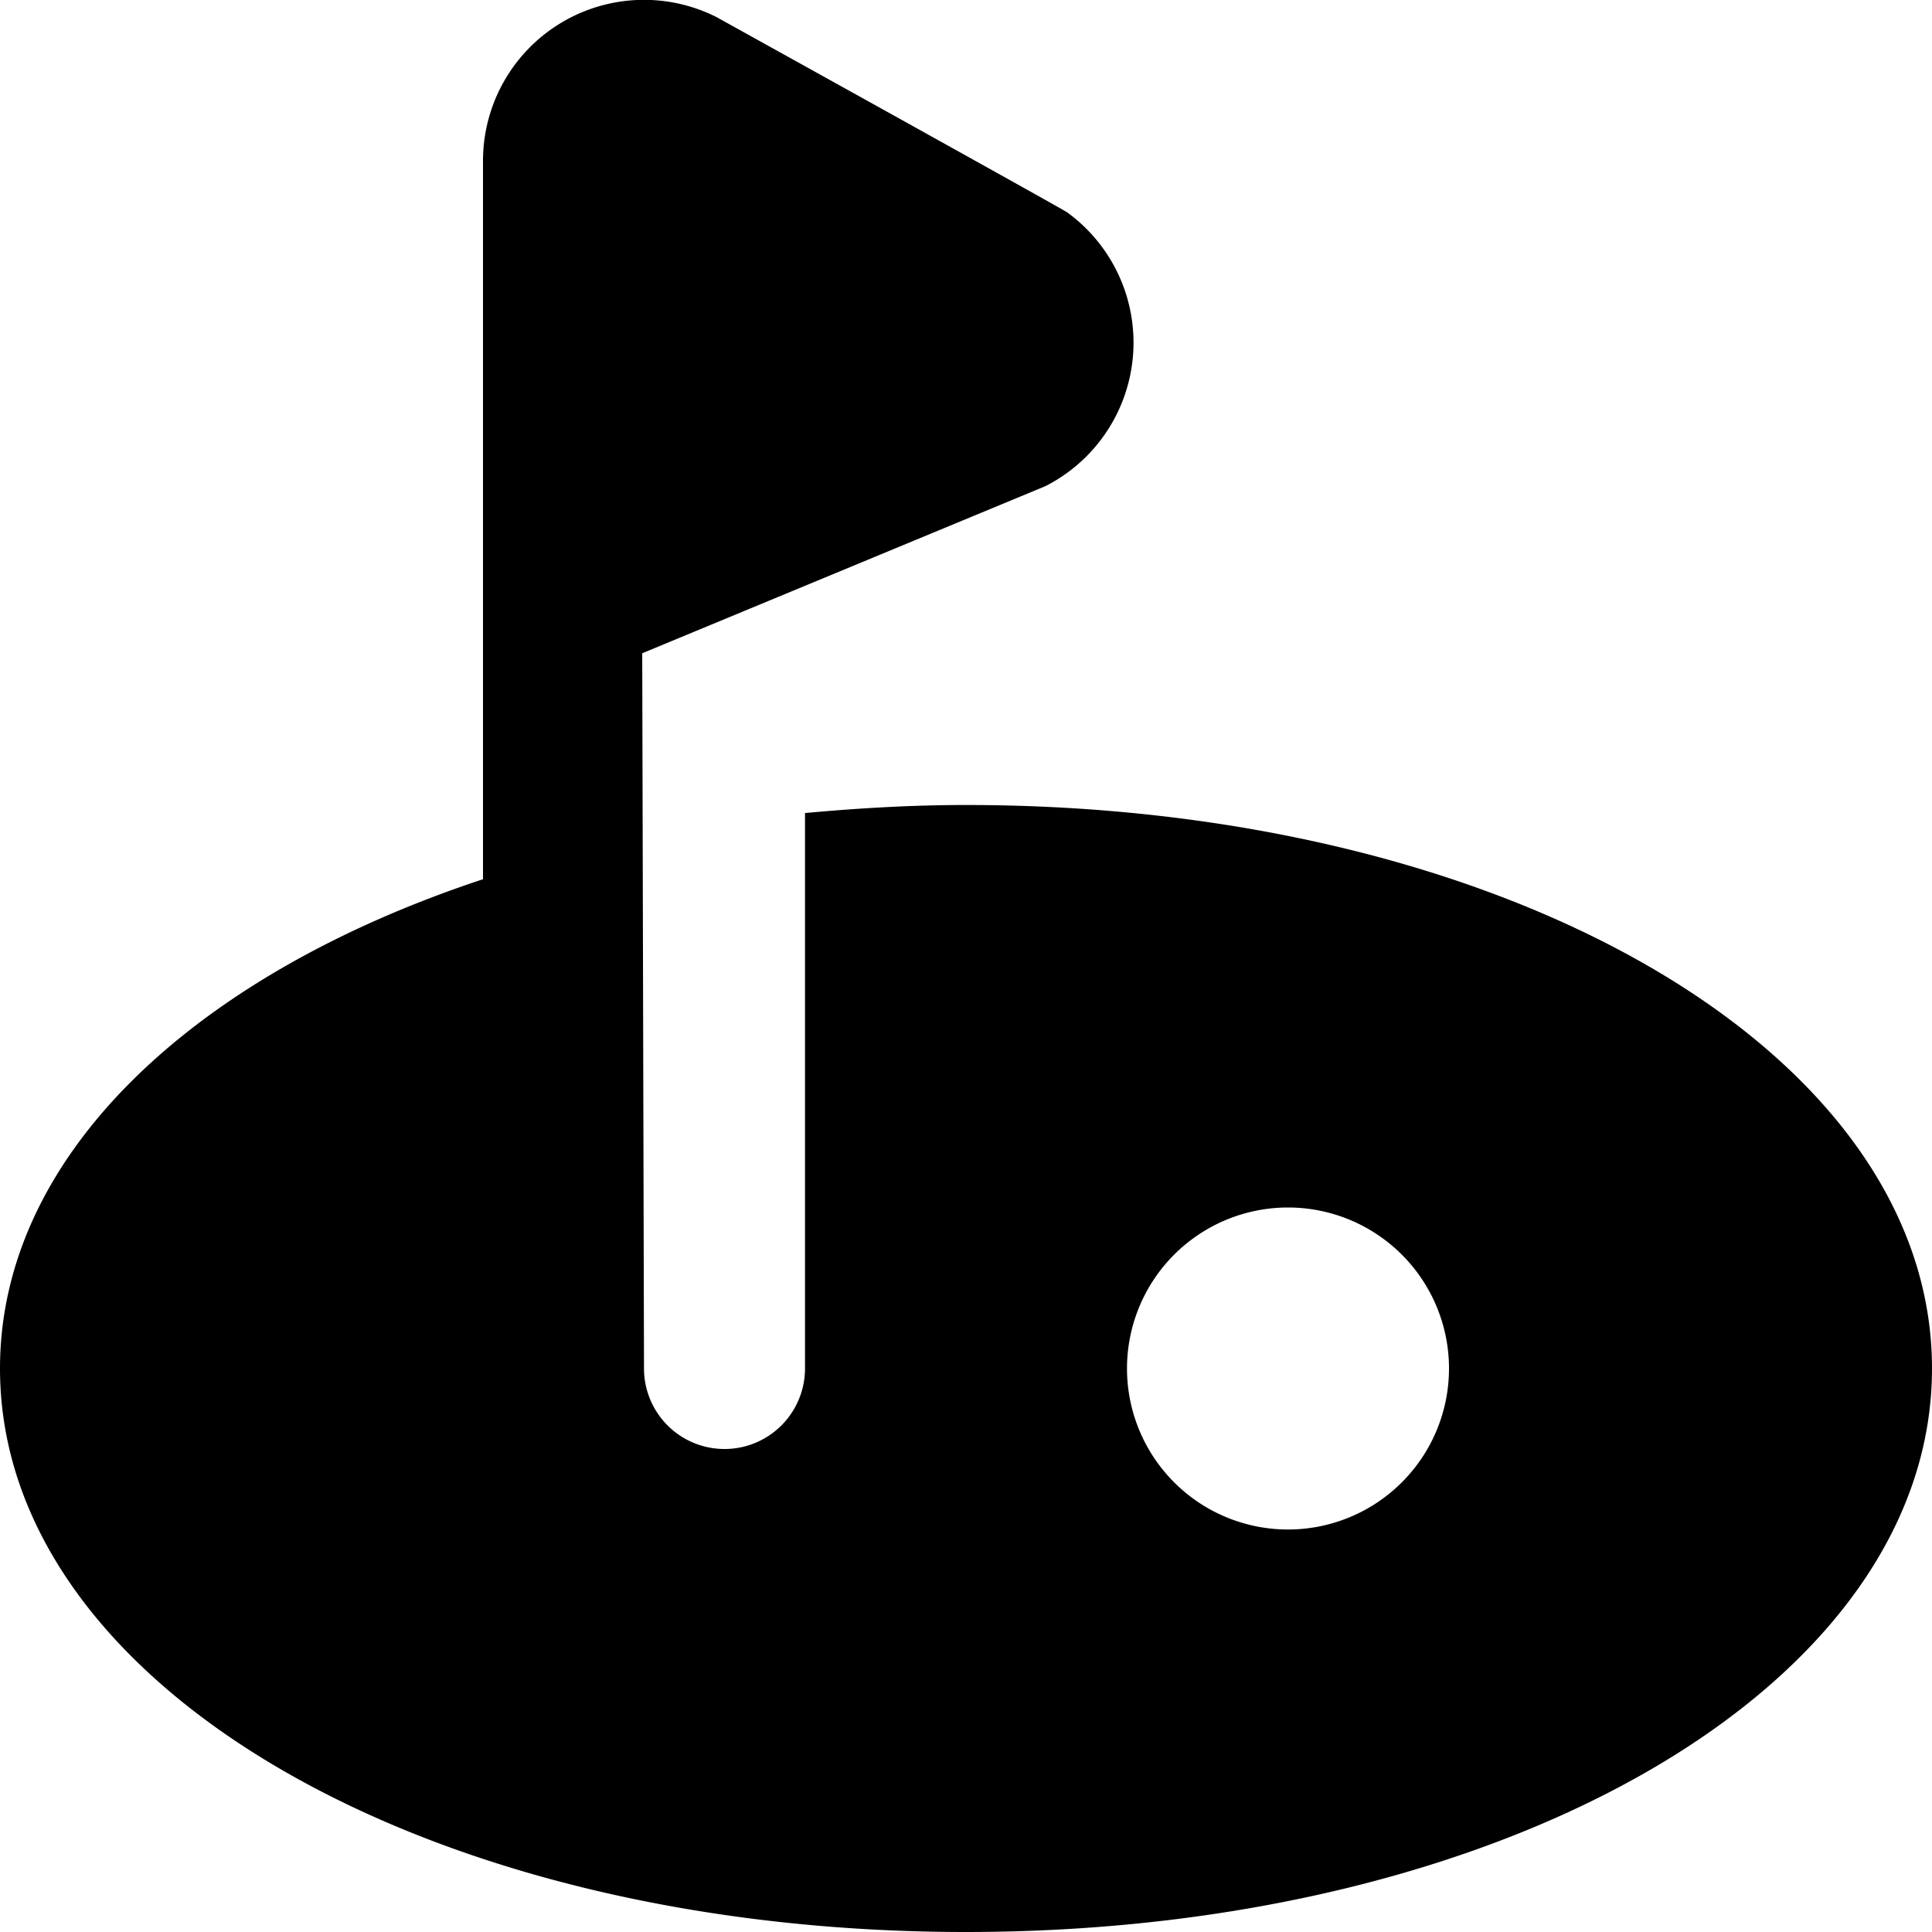
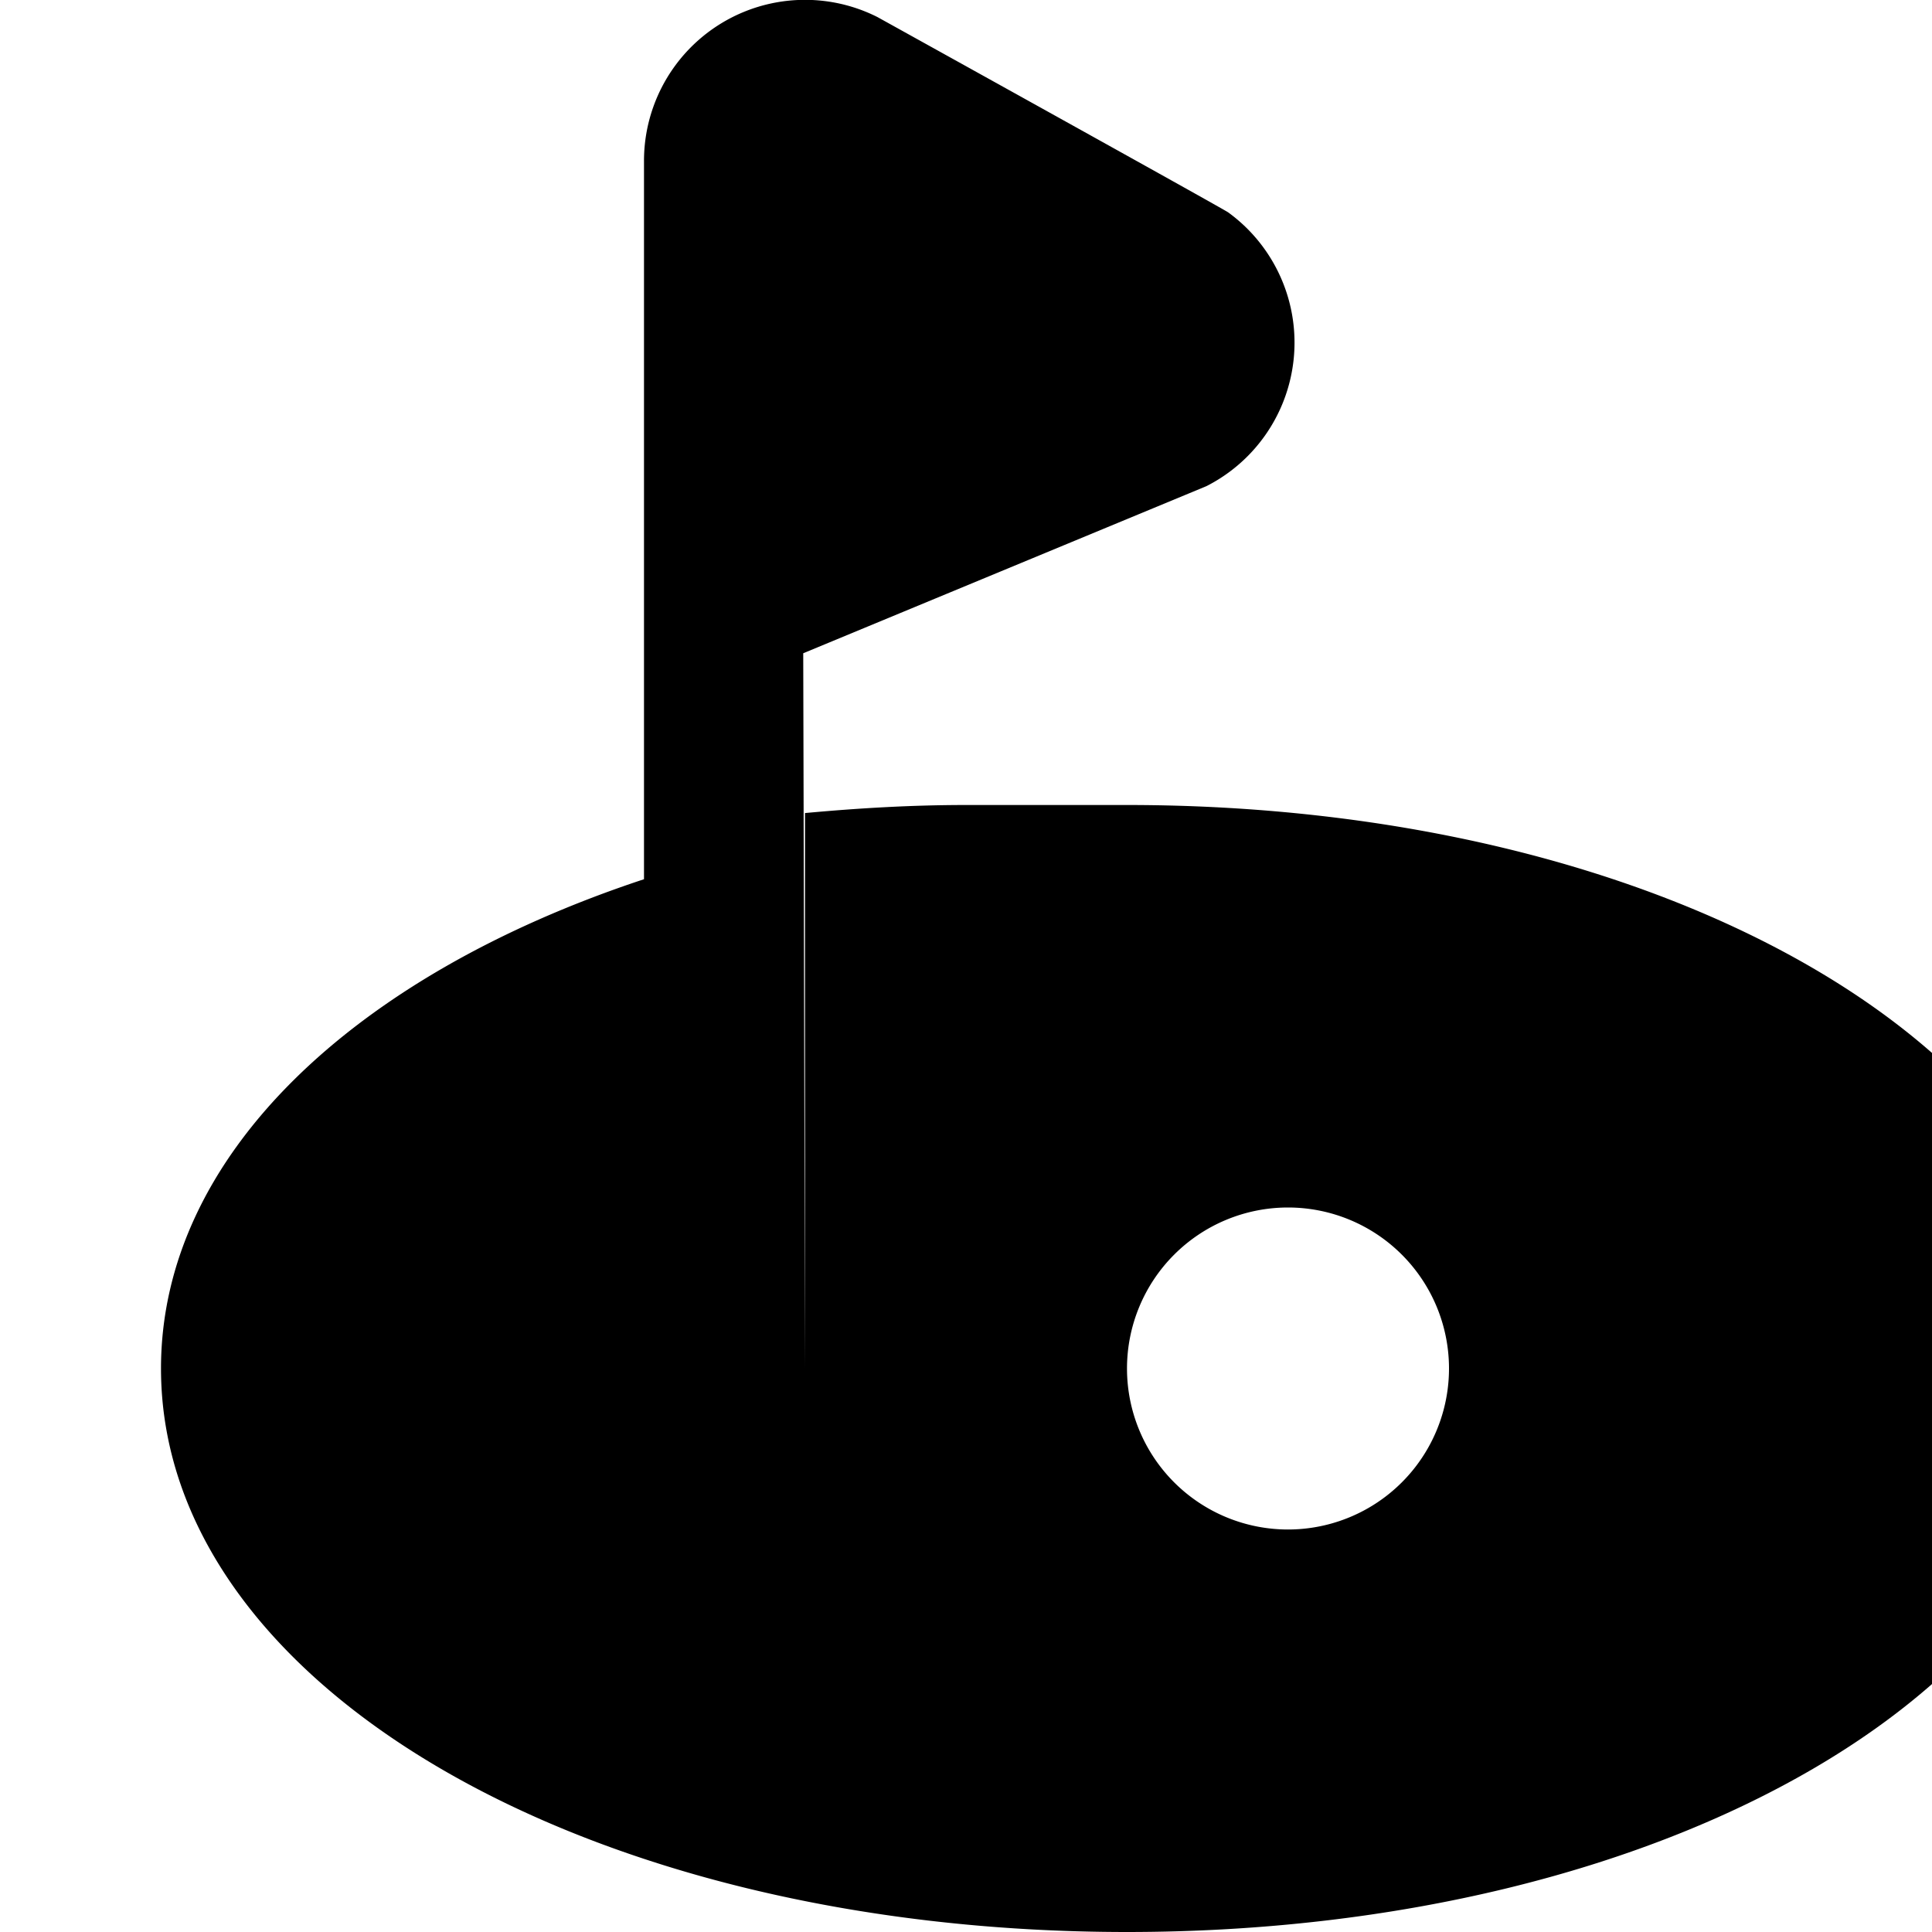
<svg xmlns="http://www.w3.org/2000/svg" id="Layer_1" height="512" viewBox="0 0 24 24" width="512" data-name="Layer 1">
-   <path d="m12 10c-.685 0-1.349.04-2 .1v6.9a1 1 0 0 1 -2 0l-.022-8.885 5.009-2.076a2 2 0 0 0 .271-3.4c-.032-.029-4.358-2.427-4.358-2.427a2 2 0 0 0 -2.9 1.788v8.922c-3.608 1.193-6 3.439-6 6.078 0 3.925 5.271 7 12 7s12-3.075 12-7-5.271-7-12-7zm4 9a2 2 0 1 1 2-2 2 2 0 0 1 -2 2z" />
+   <path d="m12 10c-.685 0-1.349.04-2 .1v6.9l-.022-8.885 5.009-2.076a2 2 0 0 0 .271-3.4c-.032-.029-4.358-2.427-4.358-2.427a2 2 0 0 0 -2.9 1.788v8.922c-3.608 1.193-6 3.439-6 6.078 0 3.925 5.271 7 12 7s12-3.075 12-7-5.271-7-12-7zm4 9a2 2 0 1 1 2-2 2 2 0 0 1 -2 2z" />
</svg>